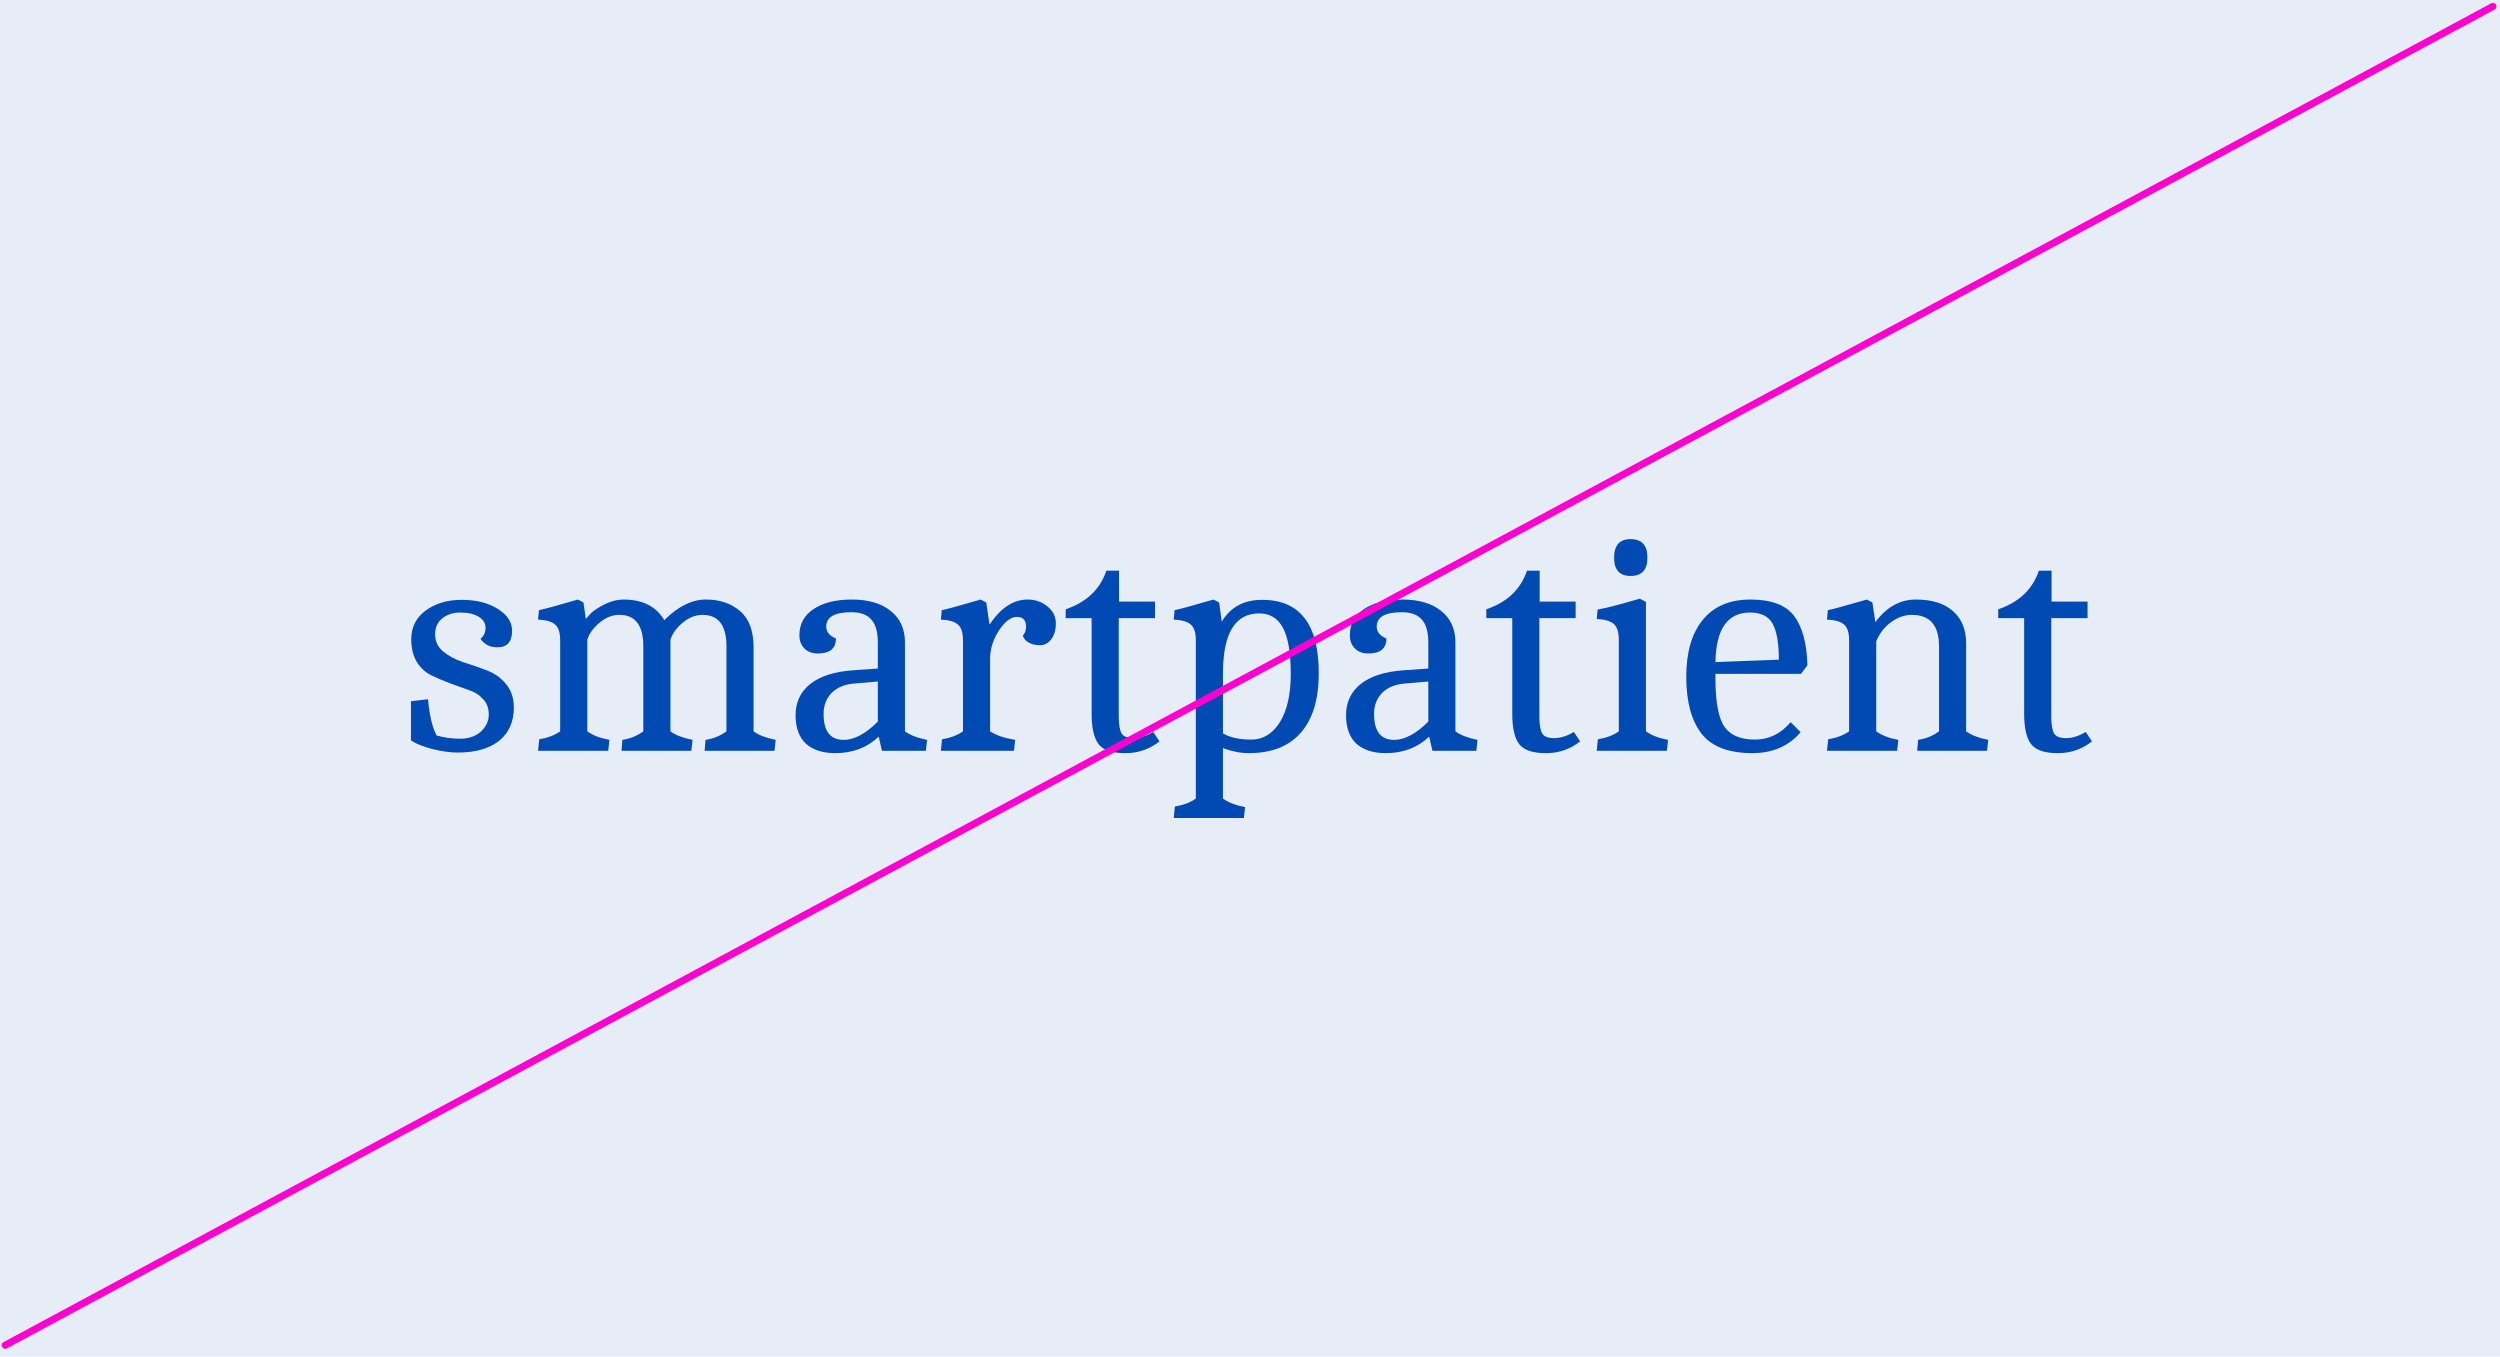
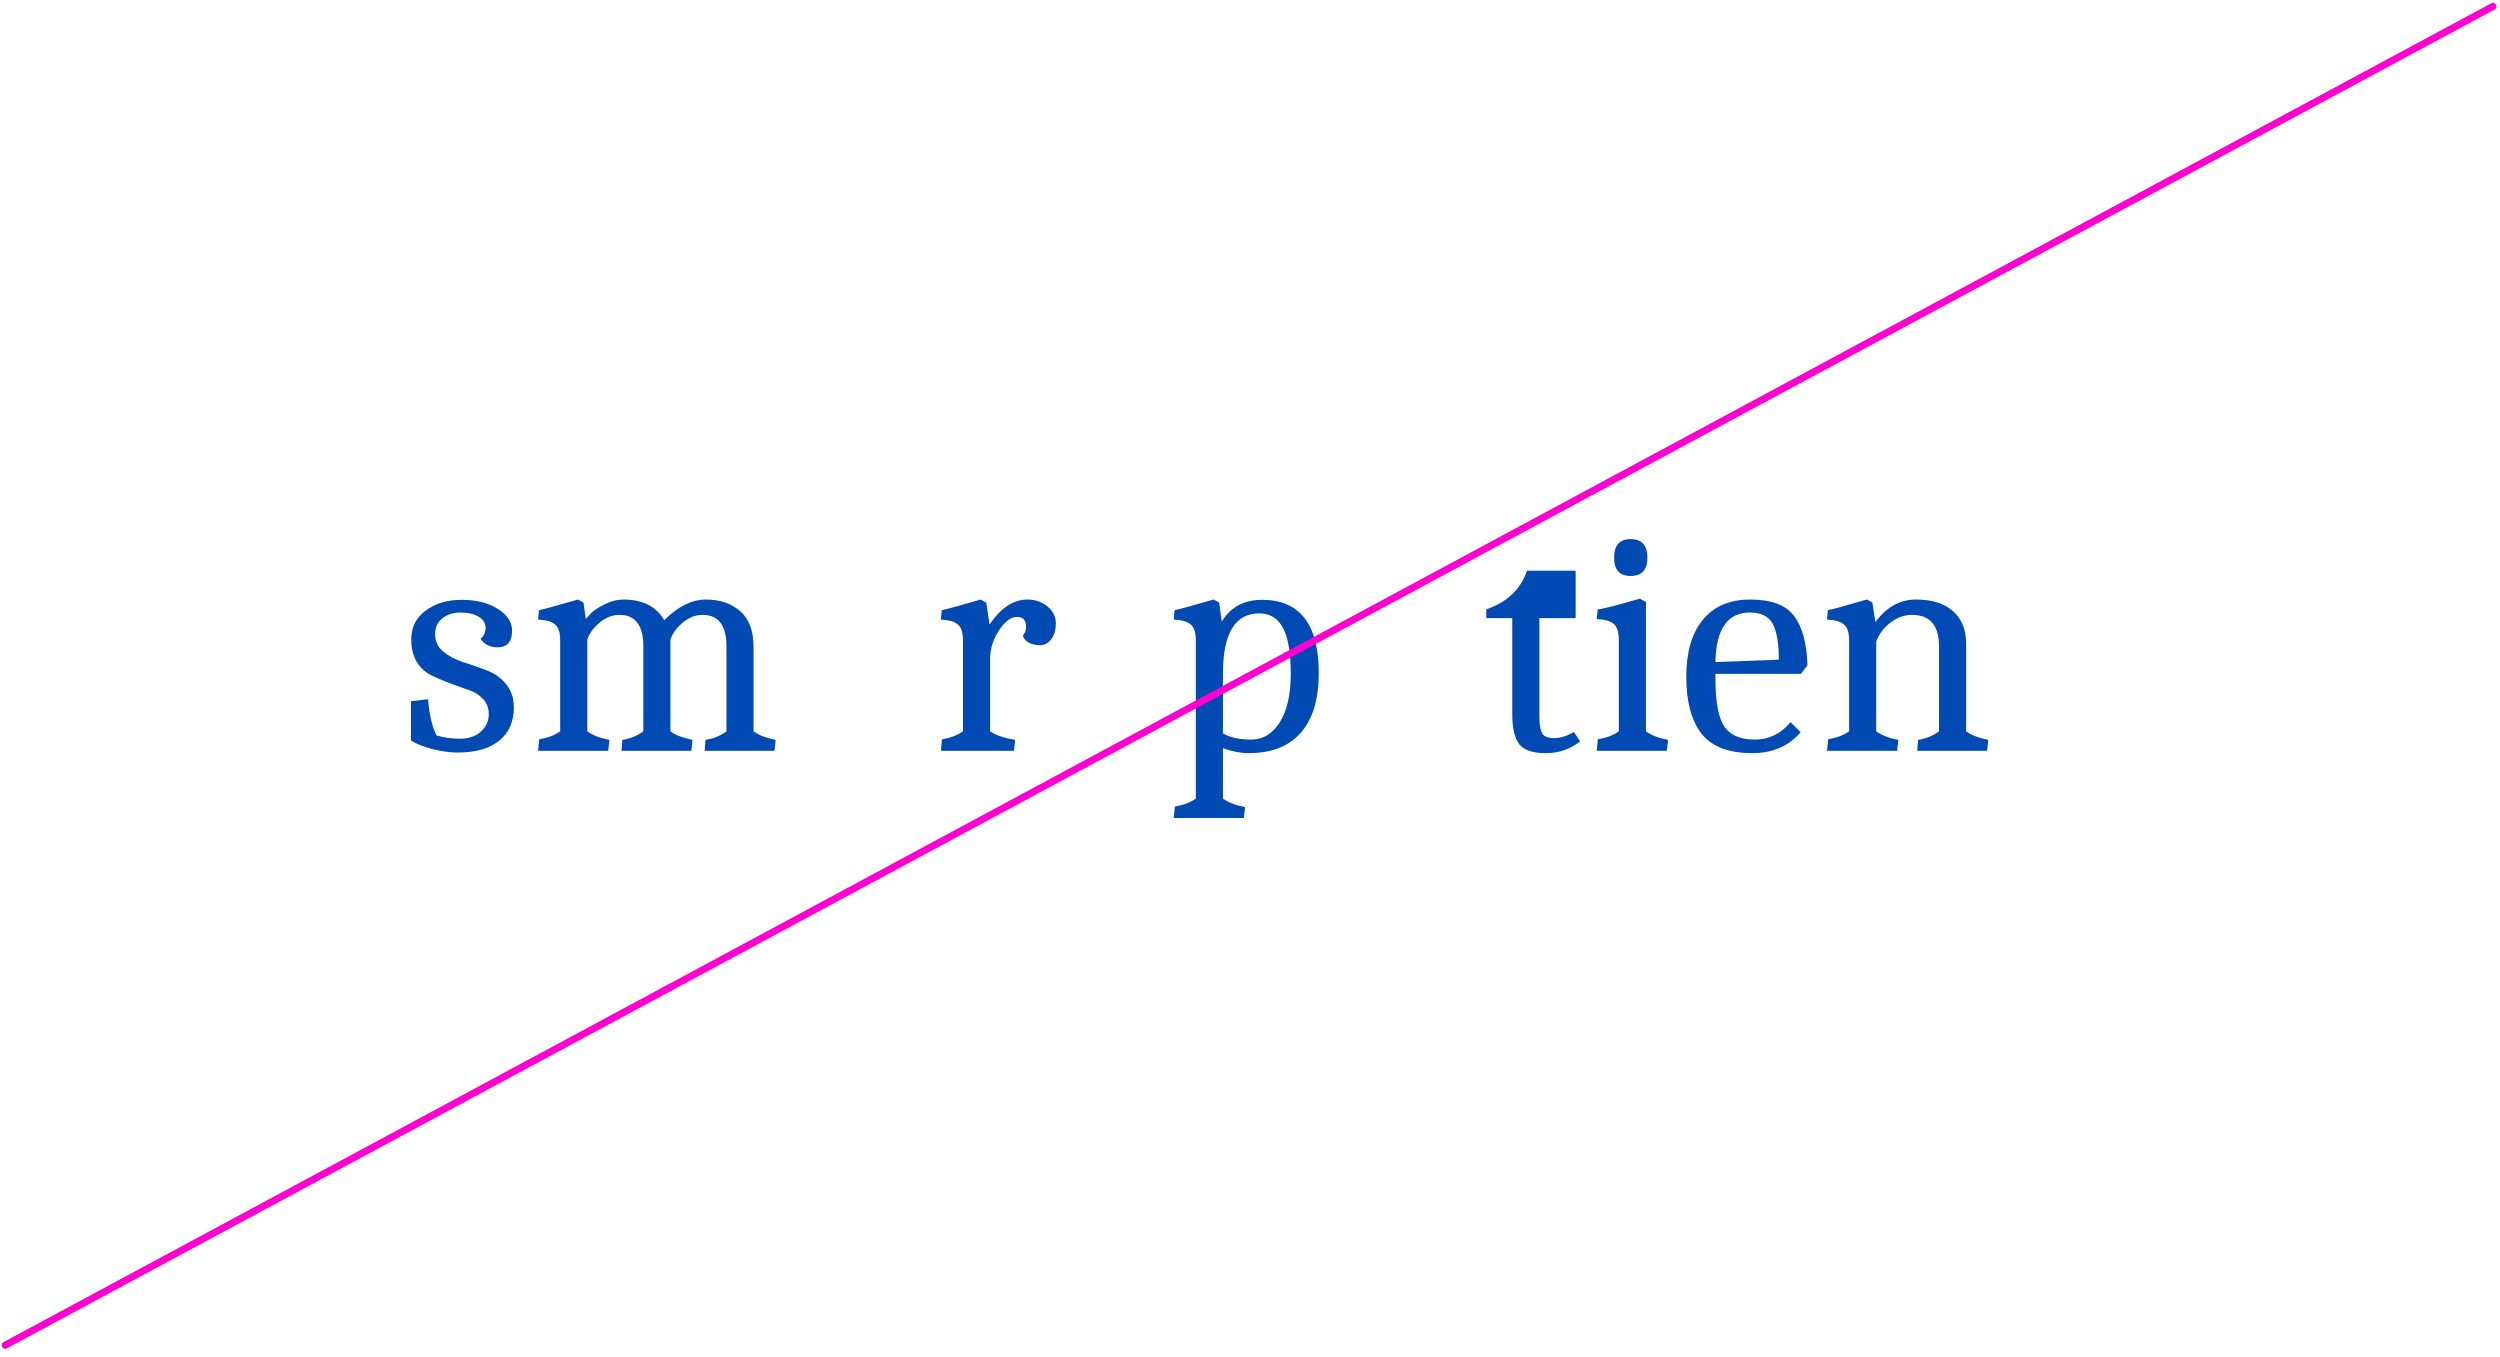
<svg xmlns="http://www.w3.org/2000/svg" fill="none" height="100%" overflow="visible" preserveAspectRatio="none" style="display: block;" viewBox="0 0 352 191" width="100%">
  <g id="Group 1000005649">
    <g id="Primary Logo - Long version">
-       <rect fill="#E6EDF7" height="191" id="Rectangle 10265" width="352" />
      <g id="smartpatient">
-         <path d="M285.001 100.524V87.033H281.348V85.788C284.281 84.792 286.191 82.979 287.076 80.35H288.861V84.709H293.925V87.033H288.82V100.856C288.82 101.963 288.944 102.752 289.193 103.222C289.442 103.693 290.009 103.928 290.895 103.928C291.781 103.928 292.708 103.637 293.676 103.056L294.548 104.384C293.164 105.491 291.559 106.045 289.733 106.045C287.906 106.045 286.661 105.63 285.997 104.8C285.333 103.942 285.001 102.517 285.001 100.524Z" fill="#014AB3" id="Vector" />
        <path d="M260.354 90.185C260.354 89.078 260.119 88.331 259.648 87.944C259.205 87.528 258.403 87.293 257.241 87.238L257.365 85.91C257.974 85.799 259.8 85.301 262.845 84.415L263.633 84.83L264.048 87.612C265.598 85.481 267.507 84.415 269.777 84.415C272.046 84.415 273.789 84.969 275.007 86.076C276.224 87.155 276.833 88.663 276.833 90.6V102.97C277.525 103.496 278.563 103.897 279.947 104.174L279.781 105.71H269.943L270.067 104.174C271.174 104.008 272.157 103.607 273.014 102.97V91.015C273.014 88.054 271.741 86.574 269.196 86.574C268.172 86.574 267.189 86.92 266.248 87.612C265.307 88.303 264.616 89.203 264.173 90.31V102.97C264.92 103.524 265.958 103.925 267.286 104.174L267.12 105.71H257.241L257.407 104.091C258.597 103.897 259.579 103.524 260.354 102.97V90.185Z" fill="#014AB3" id="Vector_2" />
        <path d="M241.535 94.876V95.54C241.535 98.971 241.992 101.282 242.905 102.472C243.763 103.579 245.161 104.132 247.098 104.132C249.063 104.132 250.737 103.316 252.12 101.683L253.532 103.095C251.844 105.06 249.575 106.042 246.724 106.042C243.376 106.042 240.982 105.115 239.543 103.261C238.132 101.407 237.426 98.75 237.426 95.291C237.426 91.832 238.201 89.161 239.751 87.279C241.3 85.37 243.542 84.415 246.475 84.415C249.408 84.415 251.456 85.19 252.619 86.74C253.781 88.29 254.404 90.6 254.487 93.672L253.573 94.876H241.535ZM246.392 86.242C243.237 86.242 241.618 88.566 241.535 93.215L250.46 92.883C250.46 90.559 250.17 88.871 249.588 87.819C249.007 86.767 247.942 86.242 246.392 86.242Z" fill="#014AB3" id="Vector_3" />
        <path d="M227.929 90.104C227.929 88.997 227.694 88.249 227.224 87.862C226.781 87.447 225.979 87.212 224.816 87.156L224.941 85.828C226.075 85.634 228.054 85.122 230.877 84.292L231.748 84.749V102.972C232.496 103.525 233.533 103.926 234.862 104.175L234.696 105.711H224.816L224.982 104.092C226.172 103.899 227.155 103.525 227.929 102.972V90.104ZM231.956 78.522C231.956 80.238 231.167 81.096 229.59 81.096C228.04 81.096 227.265 80.238 227.265 78.522C227.265 76.779 228.04 75.907 229.59 75.907C231.167 75.907 231.956 76.779 231.956 78.522Z" fill="#014AB3" id="Vector_4" />
-         <path d="M212.926 100.524V87.033H209.273V85.788C212.206 84.792 214.116 82.979 215.001 80.35H216.786V84.709H221.85V87.033H216.745V100.856C216.745 101.963 216.869 102.752 217.118 103.222C217.367 103.693 217.935 103.928 218.82 103.928C219.706 103.928 220.633 103.637 221.601 103.056L222.473 104.384C221.089 105.491 219.484 106.045 217.658 106.045C215.831 106.045 214.586 105.63 213.922 104.8C213.258 103.942 212.926 102.517 212.926 100.524Z" fill="#014AB3" id="Vector_5" />
-         <path d="M195.126 106.042C193.355 106.042 191.971 105.599 190.975 104.714C190.007 103.8 189.522 102.458 189.522 100.687C189.522 98.888 190.2 97.436 191.556 96.329C192.94 95.222 194.946 94.571 197.575 94.378L201.104 94.129V90.476C201.104 88.981 200.799 87.902 200.19 87.238C199.609 86.546 198.668 86.2 197.368 86.2C195.016 86.2 193.839 86.878 193.839 88.234C193.839 88.981 194.296 89.535 195.209 89.895C195.209 91.306 194.351 92.012 192.636 92.012C191.861 92.012 191.238 91.776 190.768 91.306C190.297 90.835 190.062 90.213 190.062 89.438C190.062 87.888 190.712 86.671 192.013 85.785C193.341 84.872 195.154 84.415 197.451 84.415C199.775 84.415 201.602 84.955 202.93 86.034C204.258 87.086 204.923 88.566 204.923 90.476V102.97C205.614 103.496 206.652 103.897 208.036 104.174L207.87 105.71H201.685L201.228 103.717C199.595 105.267 197.561 106.042 195.126 106.042ZM193.466 100.521C193.466 102.956 194.407 104.174 196.288 104.174C197.783 104.174 199.388 103.316 201.104 101.6V95.955L197.741 96.246C196.413 96.356 195.361 96.799 194.587 97.574C193.839 98.349 193.466 99.331 193.466 100.521Z" fill="#014AB3" id="Vector_6" />
+         <path d="M212.926 100.524V87.033H209.273V85.788C212.206 84.792 214.116 82.979 215.001 80.35H216.786H221.85V87.033H216.745V100.856C216.745 101.963 216.869 102.752 217.118 103.222C217.367 103.693 217.935 103.928 218.82 103.928C219.706 103.928 220.633 103.637 221.601 103.056L222.473 104.384C221.089 105.491 219.484 106.045 217.658 106.045C215.831 106.045 214.586 105.63 213.922 104.8C213.258 103.942 212.926 102.517 212.926 100.524Z" fill="#014AB3" id="Vector_5" />
        <path d="M168.373 90.185C168.373 89.078 168.137 88.331 167.667 87.944C167.224 87.528 166.422 87.293 165.259 87.238L165.384 85.91C165.993 85.799 167.819 85.301 170.863 84.415L171.652 84.83L172.026 87.528C173.243 85.481 175.139 84.457 177.712 84.457C183.026 84.457 185.682 87.902 185.682 94.793C185.682 98.446 184.838 101.241 183.15 103.178C181.462 105.087 179.027 106.042 175.844 106.042C174.682 106.042 173.465 105.807 172.192 105.336V112.434C172.939 112.988 173.976 113.389 175.305 113.638L175.139 115.174H165.259L165.425 113.555C166.615 113.362 167.598 112.988 168.373 112.434V90.185ZM172.192 94.834V103.261C173.188 103.842 174.516 104.132 176.177 104.132C177.837 104.132 179.179 103.316 180.203 101.683C181.227 100.051 181.739 97.781 181.739 94.876C181.739 91.942 181.379 89.798 180.66 88.442C179.94 87.058 178.819 86.366 177.297 86.366C173.893 86.366 172.192 89.189 172.192 94.834Z" fill="#014AB3" id="Vector_7" />
-         <path d="M153.702 100.524V87.033H150.049V85.788C152.982 84.792 154.892 82.979 155.777 80.35H157.562V84.709H162.626V87.033H157.521V100.856C157.521 101.963 157.645 102.752 157.894 103.222C158.143 103.693 158.711 103.928 159.596 103.928C160.482 103.928 161.409 103.637 162.377 103.056L163.249 104.384C161.865 105.491 160.26 106.045 158.434 106.045C156.607 106.045 155.362 105.63 154.698 104.8C154.034 103.942 153.702 102.517 153.702 100.524Z" fill="#014AB3" id="Vector_8" />
        <path d="M135.587 90.185C135.587 89.078 135.351 88.331 134.881 87.944C134.438 87.528 133.636 87.293 132.473 87.238L132.598 85.91C133.207 85.799 135.033 85.301 138.077 84.415L138.866 84.83L139.322 87.944C140.9 85.591 142.685 84.415 144.677 84.415C145.756 84.415 146.684 84.734 147.458 85.37C148.261 86.007 148.662 86.809 148.662 87.778C148.662 88.718 148.441 89.466 147.998 90.019C147.583 90.573 147.057 90.849 146.421 90.849C145.812 90.849 145.286 90.725 144.843 90.476C144.401 90.227 144.124 89.895 144.013 89.48C144.317 89.175 144.47 88.76 144.47 88.234C144.47 87.321 144.041 86.864 143.183 86.864C142.325 86.864 141.481 87.501 140.651 88.774C139.821 90.047 139.405 91.389 139.405 92.8V102.97C140.236 103.524 141.412 103.925 142.934 104.174L142.768 105.71H132.473L132.639 104.091C133.829 103.897 134.812 103.524 135.587 102.97V90.185Z" fill="#014AB3" id="Vector_9" />
-         <path d="M117.62 106.042C115.849 106.042 114.466 105.599 113.469 104.714C112.501 103.8 112.017 102.458 112.017 100.687C112.017 98.888 112.695 97.436 114.051 96.329C115.434 95.222 117.441 94.571 120.07 94.378L123.598 94.129V90.476C123.598 88.981 123.293 87.902 122.685 87.238C122.103 86.546 121.163 86.2 119.862 86.2C117.51 86.2 116.334 86.878 116.334 88.234C116.334 88.981 116.79 89.535 117.703 89.895C117.703 91.306 116.846 92.012 115.13 92.012C114.355 92.012 113.732 91.776 113.262 91.306C112.791 90.835 112.556 90.213 112.556 89.438C112.556 87.888 113.207 86.671 114.507 85.785C115.836 84.872 117.648 84.415 119.945 84.415C122.27 84.415 124.096 84.955 125.424 86.034C126.753 87.086 127.417 88.566 127.417 90.476V102.97C128.109 103.496 129.146 103.897 130.53 104.174L130.364 105.71H124.179L123.722 103.717C122.09 105.267 120.056 106.042 117.62 106.042ZM115.96 100.521C115.96 102.956 116.901 104.174 118.783 104.174C120.277 104.174 121.882 103.316 123.598 101.6V95.955L120.236 96.246C118.907 96.356 117.856 96.799 117.081 97.574C116.334 98.349 115.96 99.331 115.96 100.521Z" fill="#014AB3" id="Vector_10" />
        <path d="M78.873 90.185C78.873 89.078 78.638 88.331 78.167 87.944C77.725 87.528 76.922 87.293 75.76 87.238L75.884 85.91C76.493 85.799 78.32 85.301 81.364 84.415L82.152 84.83L82.484 87.155C82.706 86.878 82.982 86.574 83.314 86.242C83.674 85.91 84.283 85.522 85.141 85.079C86.026 84.637 86.912 84.415 87.798 84.415C90.482 84.415 92.391 85.384 93.526 87.321C95.463 85.384 97.414 84.415 99.379 84.415C101.344 84.415 102.949 84.955 104.194 86.034C105.467 87.113 106.103 88.815 106.103 91.14V102.97C106.795 103.496 107.833 103.897 109.217 104.174L109.051 105.71H99.213L99.337 104.174C100.444 104.008 101.427 103.607 102.284 102.97V91.015C102.284 88.054 101.164 86.574 98.922 86.574C97.926 86.574 96.985 86.947 96.1 87.695C95.242 88.414 94.674 89.203 94.398 90.061V102.97C95.089 103.496 96.127 103.897 97.511 104.174L97.345 105.71H87.507L87.632 104.174C88.739 104.008 89.721 103.607 90.579 102.97V91.015C90.579 88.054 89.458 86.574 87.216 86.574C86.22 86.574 85.279 86.947 84.394 87.695C83.536 88.414 82.969 89.203 82.692 90.061V102.97C83.439 103.524 84.477 103.925 85.805 104.174L85.639 105.71H75.76L75.926 104.091C77.116 103.897 78.098 103.524 78.873 102.97V90.185Z" fill="#014AB3" id="Vector_11" />
        <path d="M61.473 103.552C62.497 103.857 63.604 104.009 64.794 104.009C65.984 104.009 66.953 103.677 67.7 103.013C68.447 102.321 68.82 101.518 68.82 100.605C68.82 99.692 68.544 98.959 67.99 98.405C67.465 97.824 66.8 97.409 65.998 97.16C65.195 96.883 64.31 96.565 63.341 96.205C62.4 95.845 61.529 95.472 60.726 95.084C59.923 94.697 59.245 94.074 58.692 93.216C58.166 92.331 57.903 91.266 57.903 90.02C57.903 88.332 58.568 86.99 59.896 85.994C61.252 84.97 62.954 84.458 65.002 84.458C67.077 84.458 68.779 84.887 70.107 85.745C71.436 86.575 72.1 87.599 72.1 88.816C72.1 90.366 71.408 91.141 70.024 91.141C68.973 91.141 68.184 90.74 67.658 89.937C68.129 89.55 68.364 89.038 68.364 88.401C68.364 87.737 68.032 87.211 67.368 86.824C66.731 86.436 65.887 86.243 64.835 86.243C63.812 86.243 62.954 86.519 62.262 87.073C61.598 87.599 61.266 88.346 61.266 89.314C61.266 90.283 61.639 91.086 62.386 91.722C63.161 92.359 64.088 92.857 65.168 93.216C66.247 93.549 67.326 93.922 68.405 94.337C69.512 94.725 70.439 95.361 71.186 96.247C71.961 97.132 72.349 98.253 72.349 99.609C72.349 101.629 71.657 103.193 70.273 104.3C68.89 105.407 66.939 105.96 64.42 105.96C63.397 105.96 62.207 105.794 60.851 105.462C59.522 105.102 58.526 104.701 57.862 104.258V98.737L60.269 98.447C60.463 100.716 60.864 102.418 61.473 103.552Z" fill="#014AB3" id="Vector_12" />
      </g>
    </g>
    <path d="M0.731 189.41L351.001 0.905" id="Line 67" stroke="#FF00D0" stroke-linecap="round" />
  </g>
</svg>